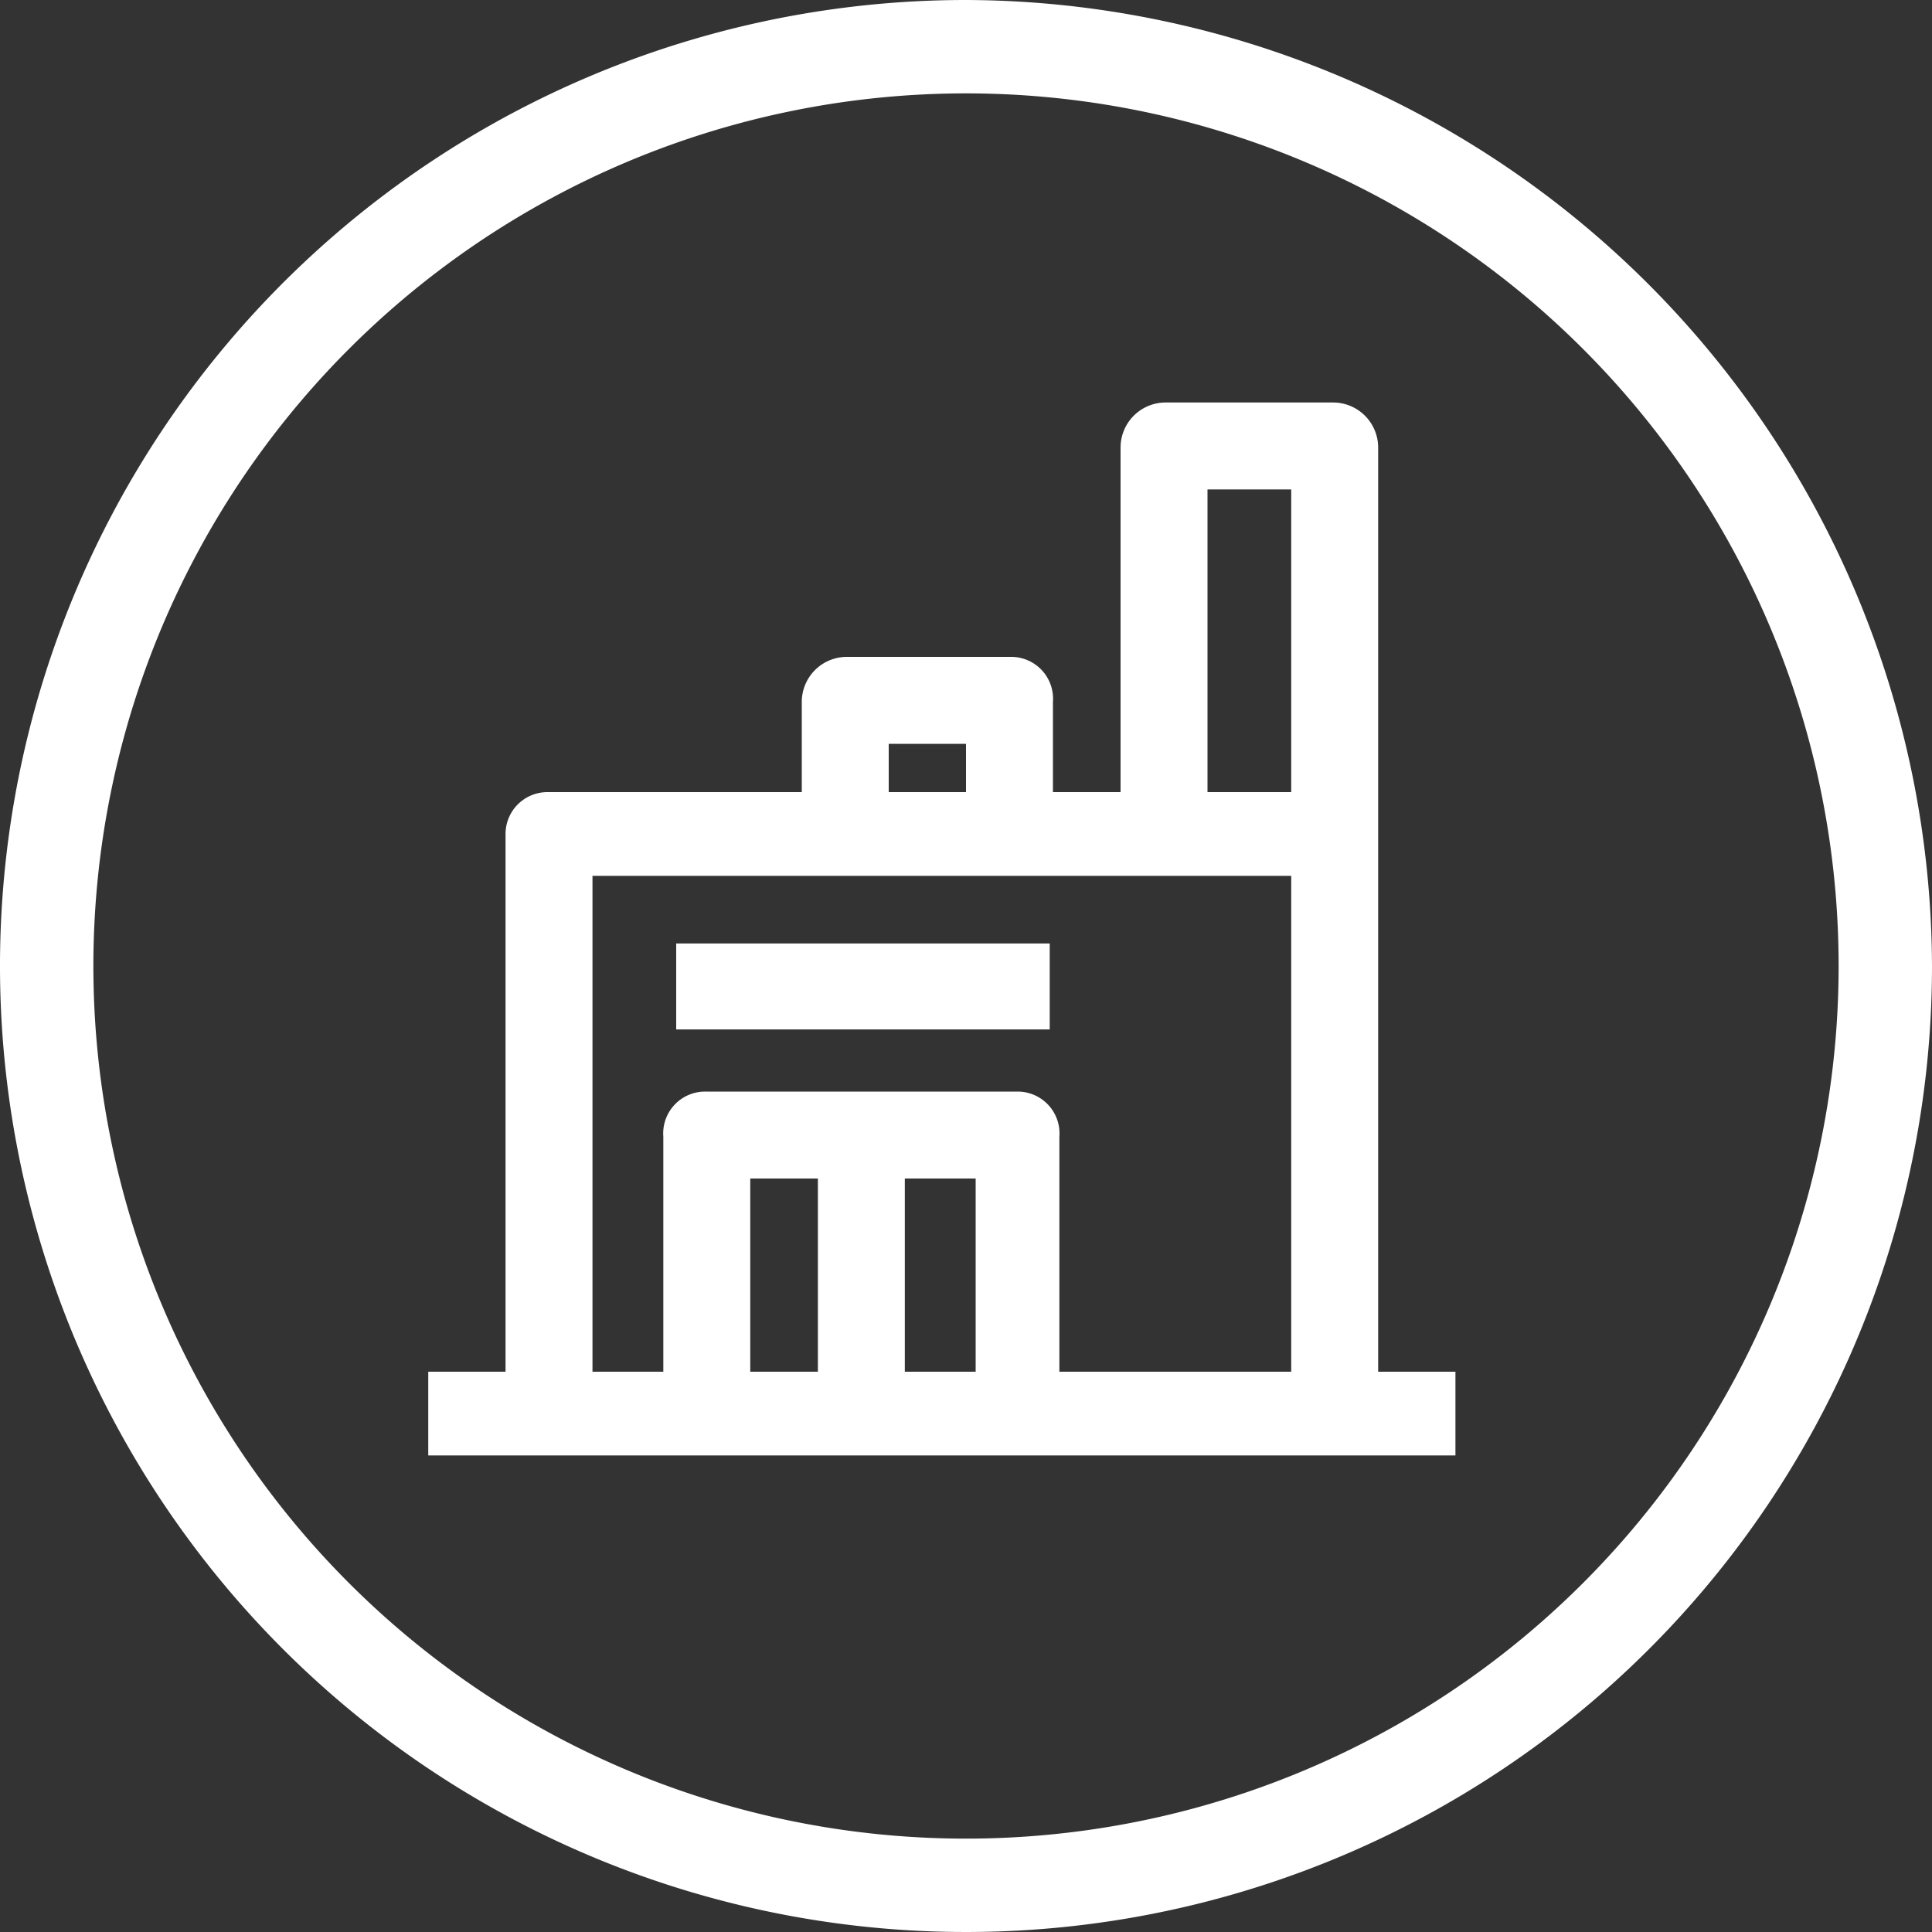
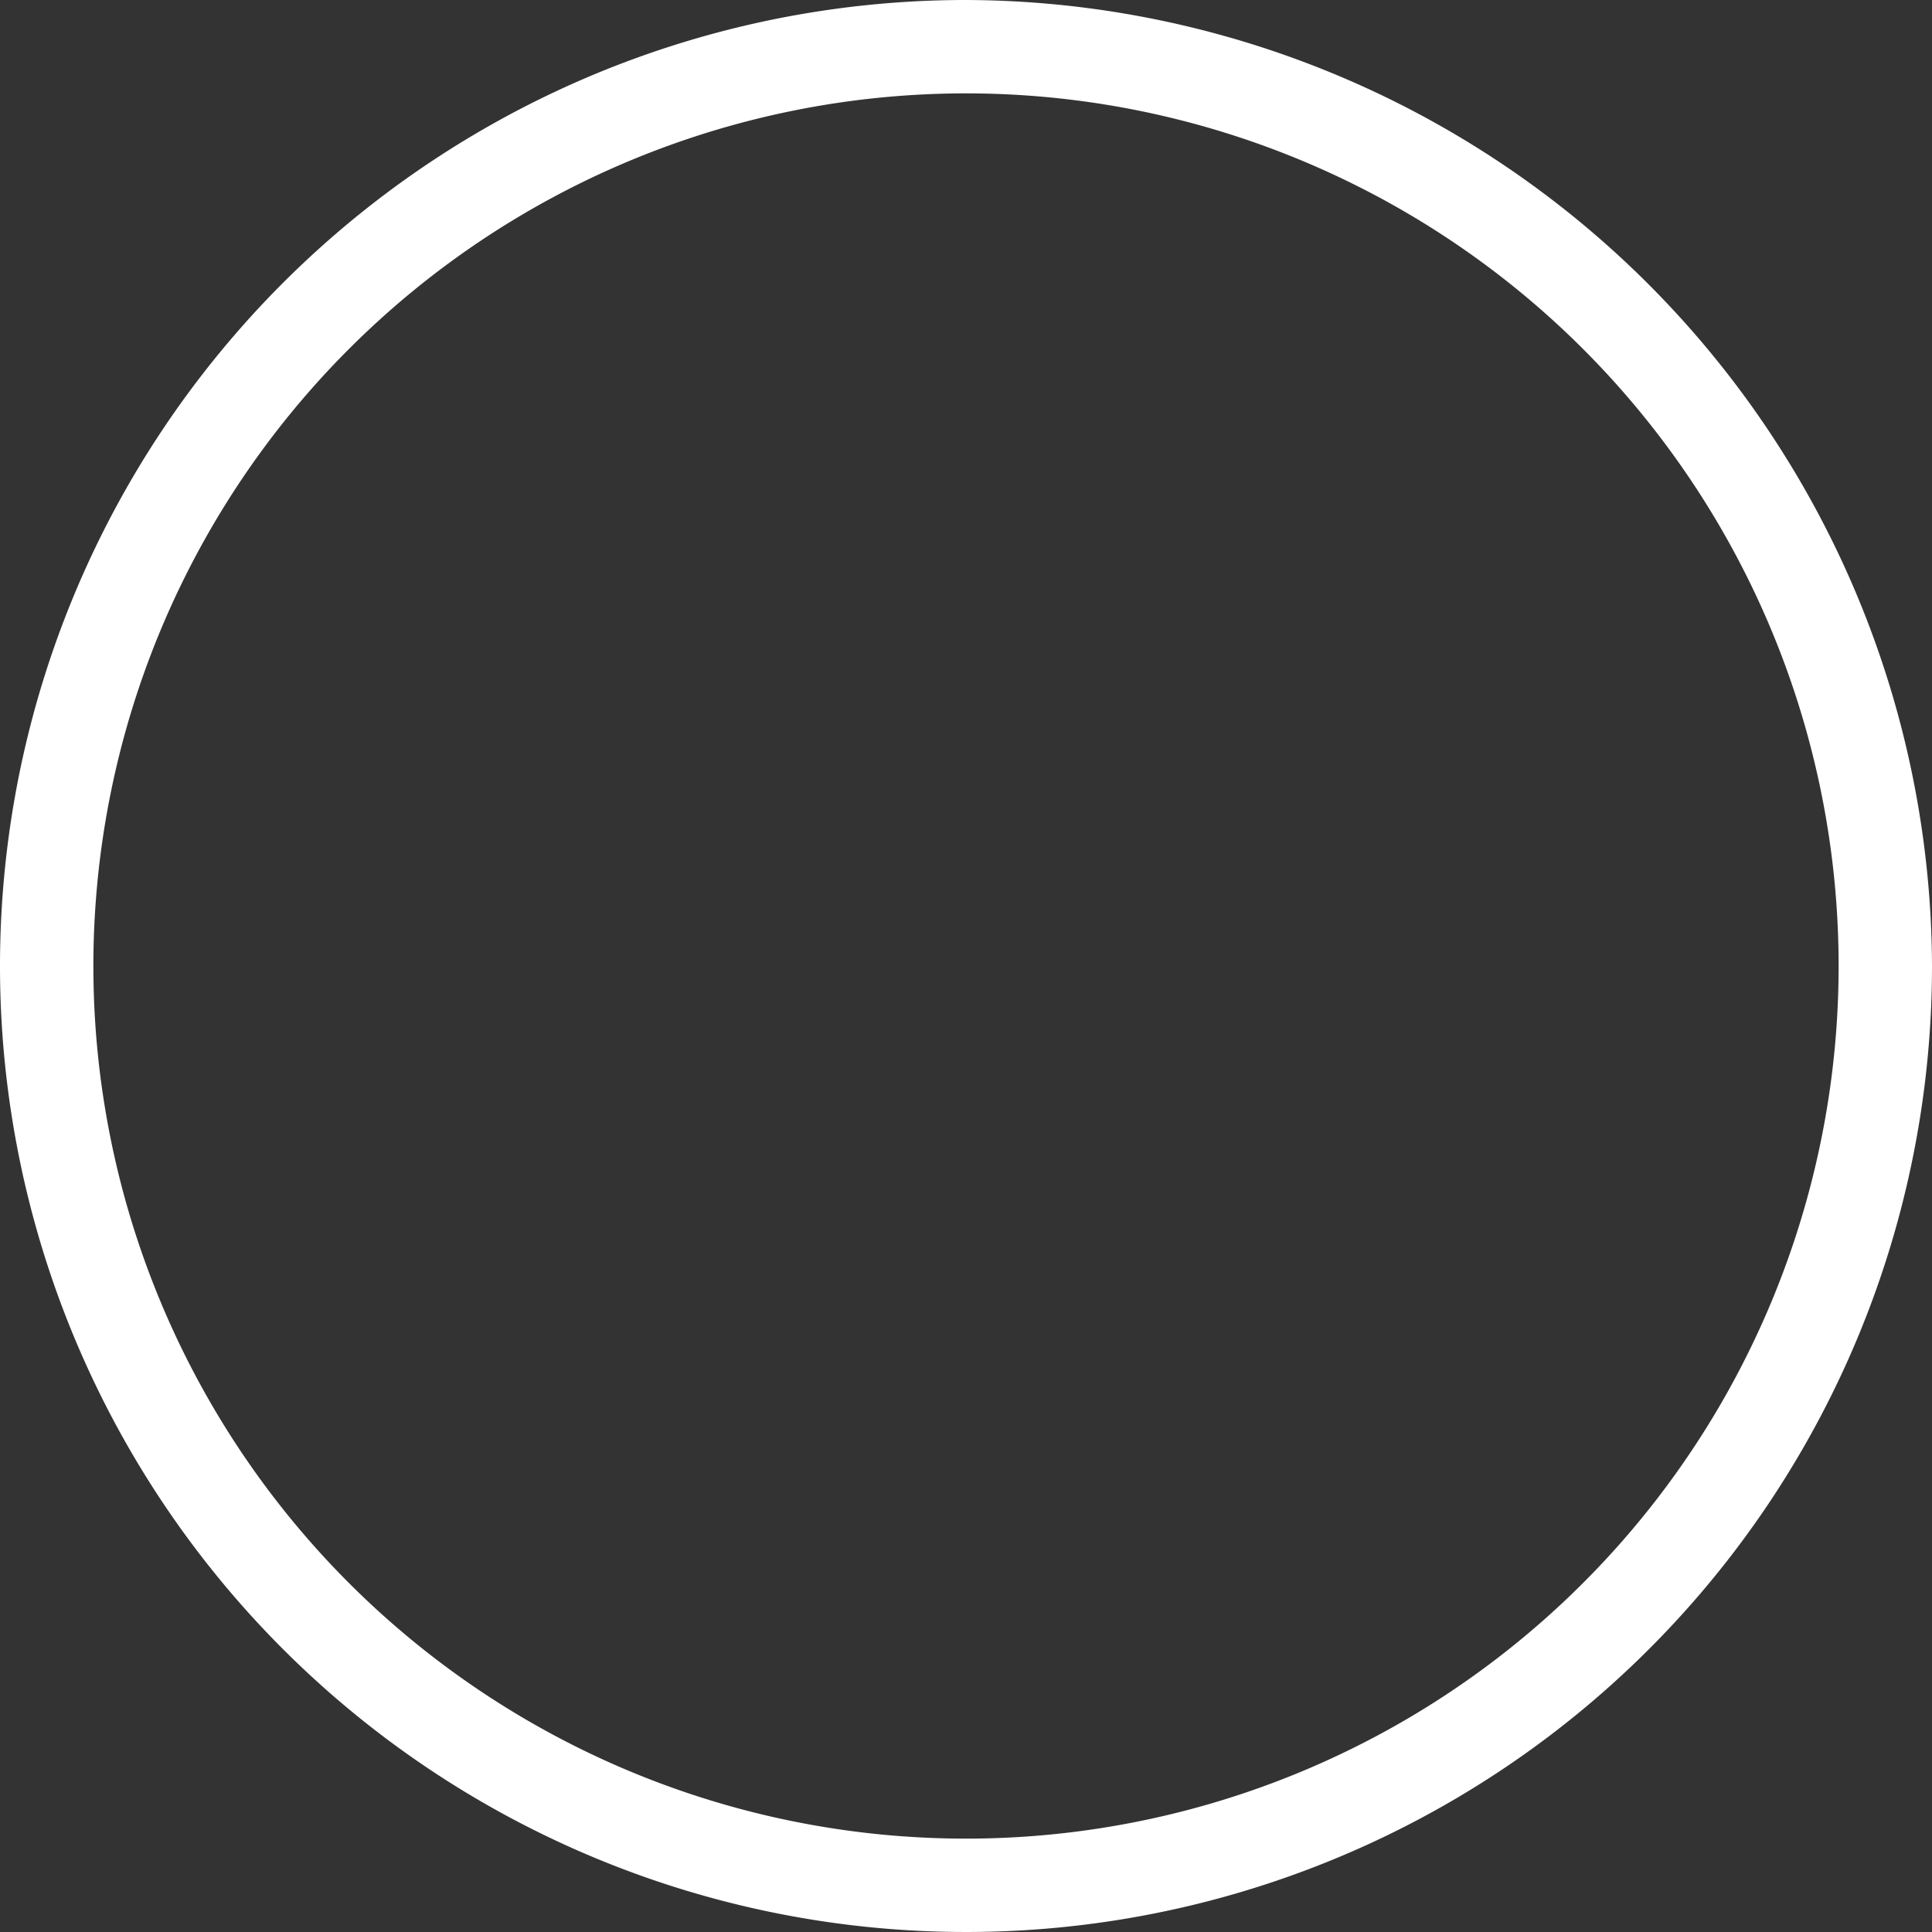
<svg xmlns="http://www.w3.org/2000/svg" id="图层_1" data-name="图层 1" viewBox="0 0 60 60">
  <rect x="0" y="0" width="60" height="60" fill="#333333" stroke="none" />
-   <rect x="21" y="29.3" width="11.6" height="2.67" style="fill:#fff" />
-   <path d="M42.8,42.6V13.9a1.4,1.4,0,0,0-1.4-1.4H36.2a1.4,1.4,0,0,0-1.4,1.4V24.6H32.7V21.8a1.3,1.3,0,0,0-1.3-1.4H26.3a1.4,1.4,0,0,0-1.4,1.4v2.8H17a1.3,1.3,0,0,0-1.3,1.3V42.6H13.3v2.6H45.2V42.6ZM37.5,15.2h2.6v9.4H37.5Zm-9.9,7.9H30v1.5H27.6ZM25.4,42.6H23.3v-6h2.1Zm4.9,0H28.1v-6h2.2Zm9.8,0H32.9V35.3a1.3,1.3,0,0,0-1.3-1.4H21.9a1.3,1.3,0,0,0-1.3,1.4v7.3H18.4V27.2H40.1Z" style="fill:#fff" />
  <path d="M30,0A30,30,0,1,0,60,30,30.1,30.1,0,0,0,30,0Zm0,57.1A27.1,27.1,0,1,1,57.1,30,27.1,27.1,0,0,1,30,57.1Z" style="fill:#fff" />
</svg>